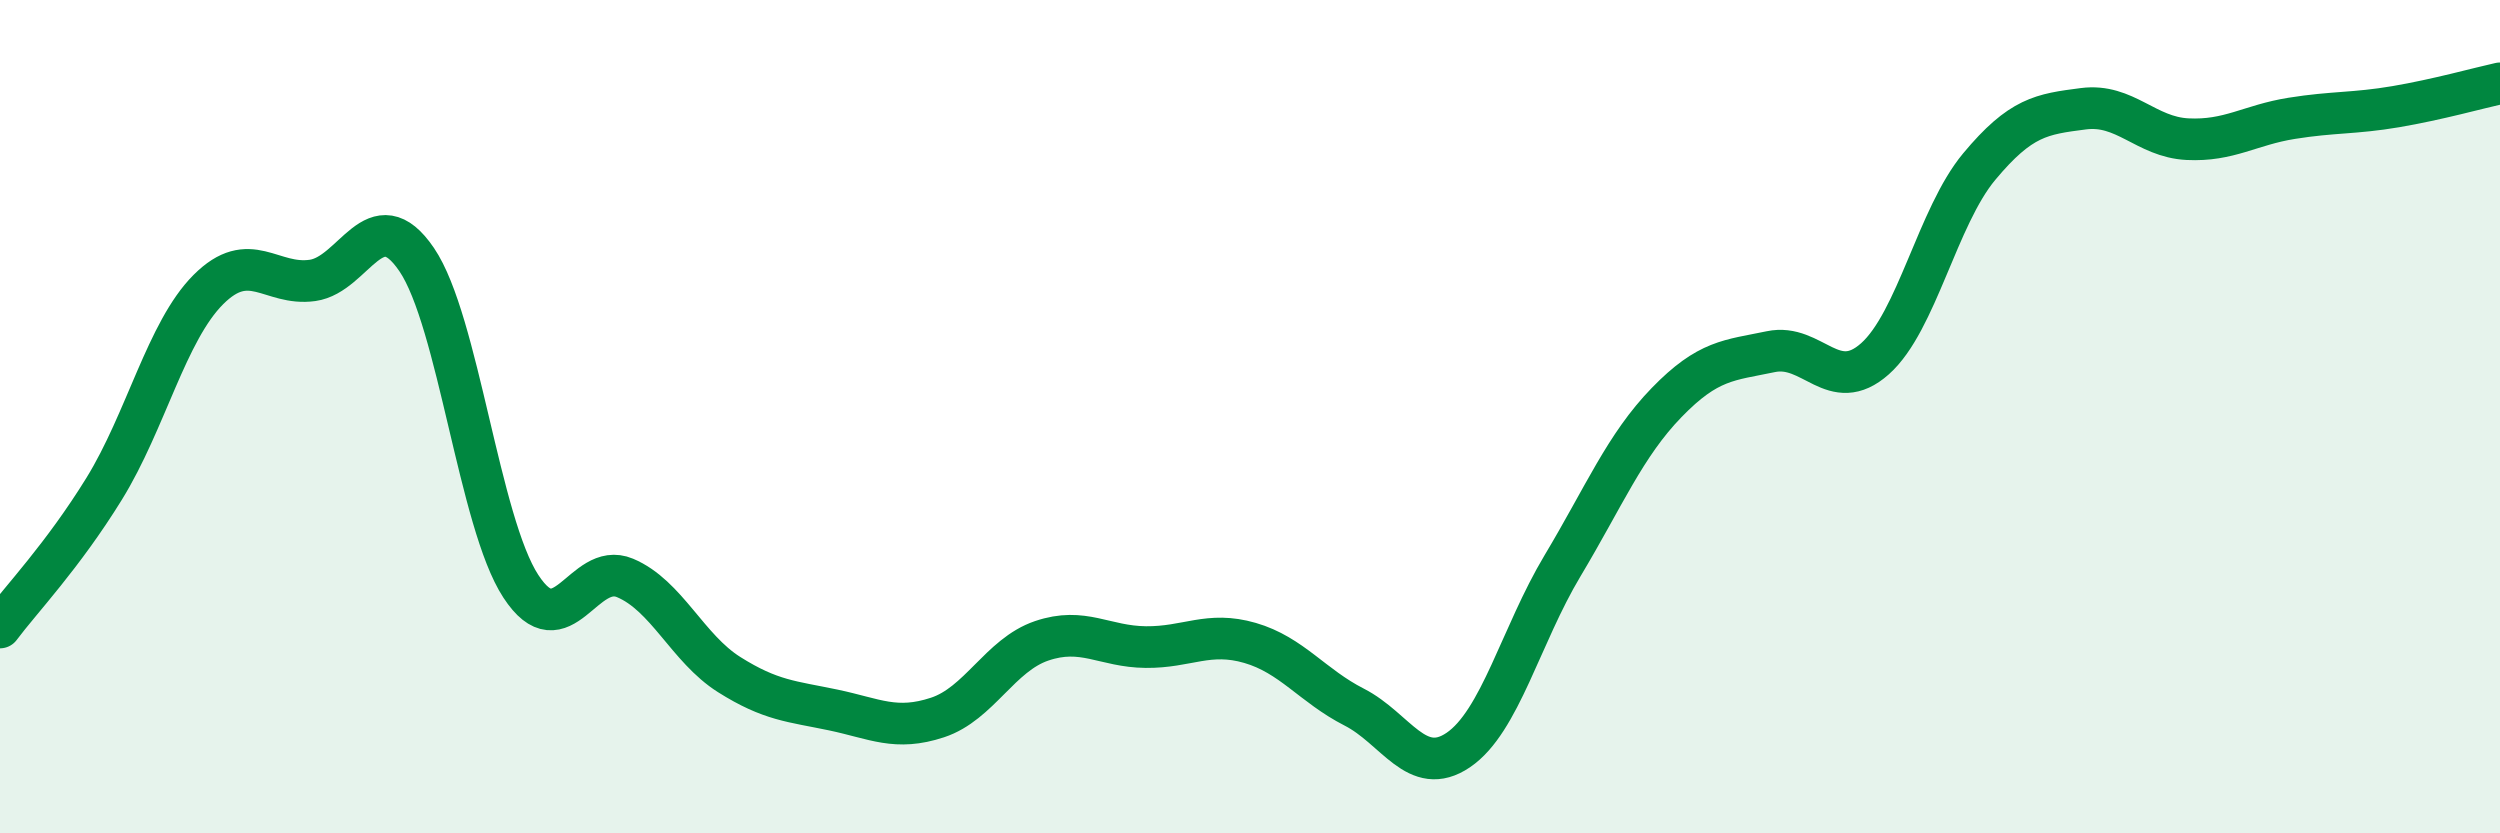
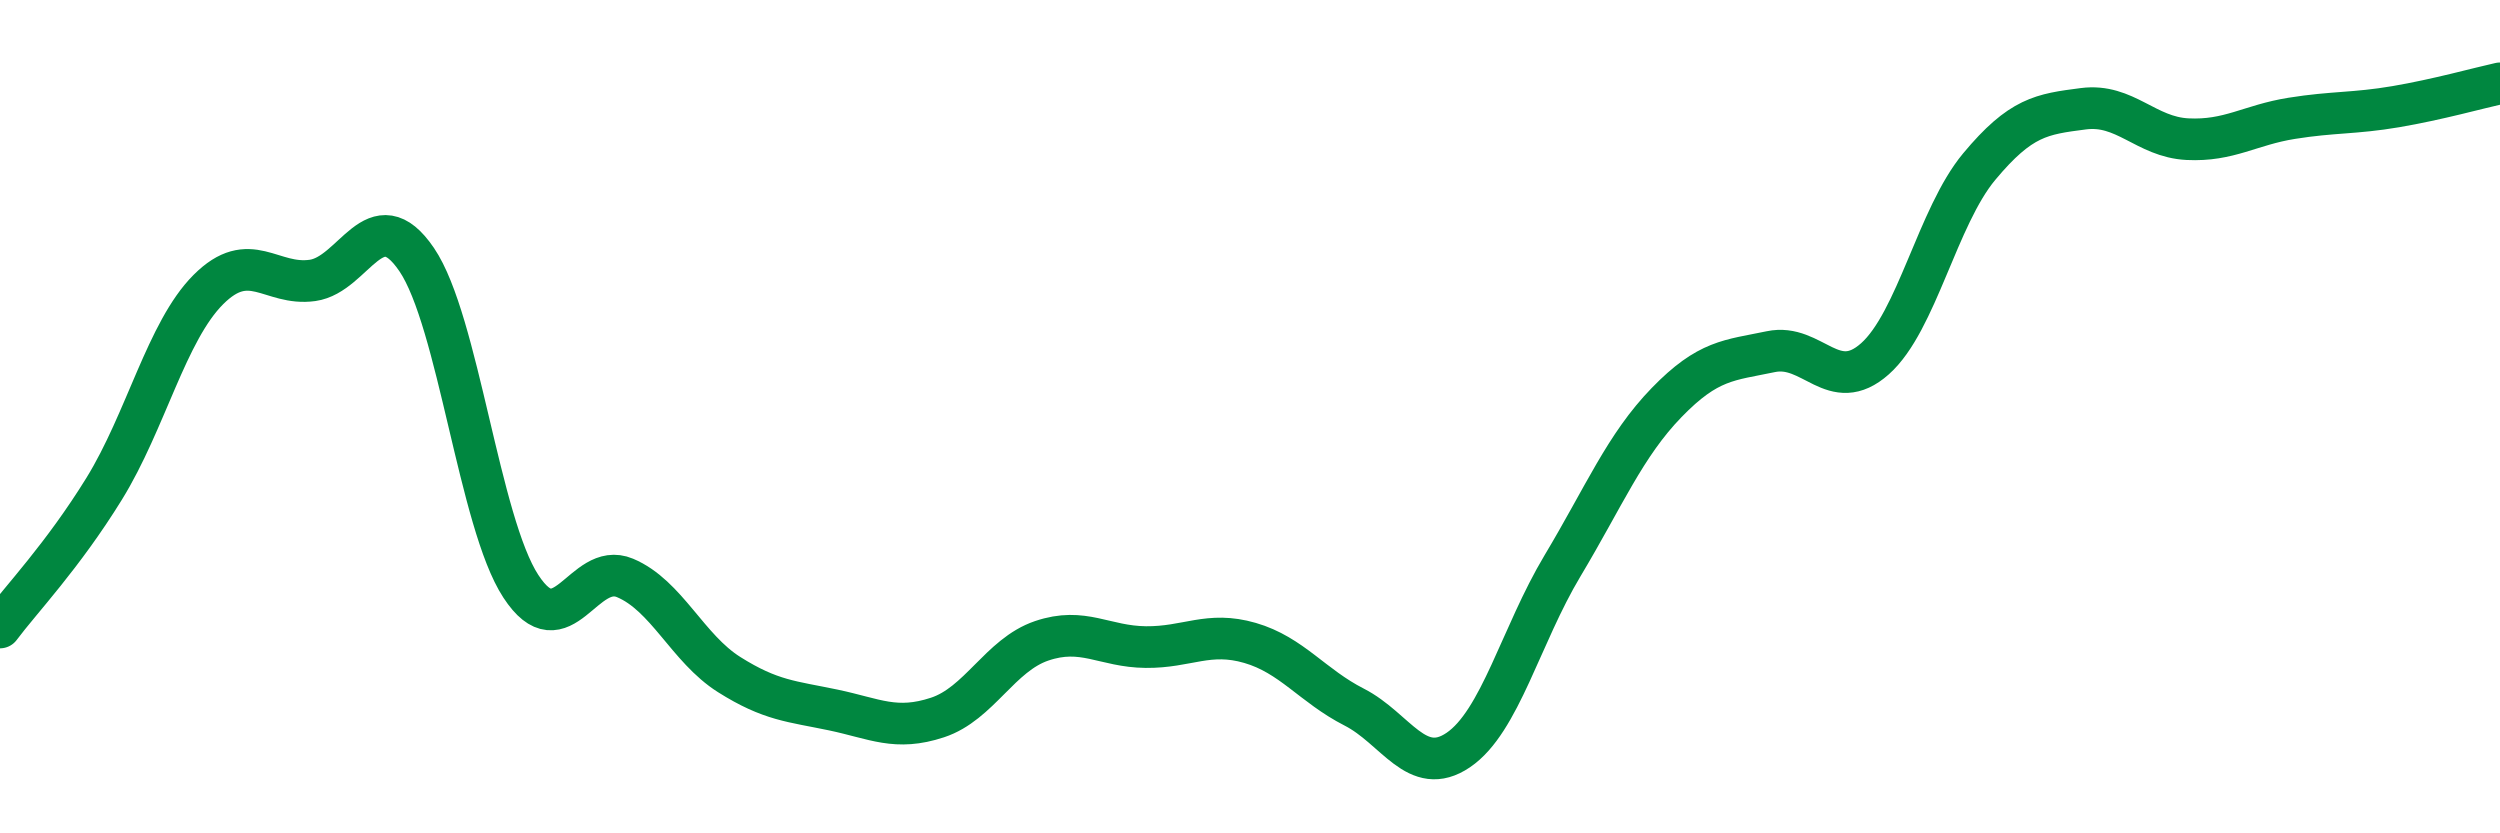
<svg xmlns="http://www.w3.org/2000/svg" width="60" height="20" viewBox="0 0 60 20">
-   <path d="M 0,15.06 C 0.5,14.39 1.5,13.35 2.5,11.73 C 3.5,10.11 4,7.95 5,6.95 C 6,5.95 6.5,6.87 7.5,6.73 C 8.5,6.59 9,4.76 10,6.23 C 11,7.7 11.5,12.54 12.5,14.07 C 13.5,15.6 14,13.45 15,13.87 C 16,14.29 16.5,15.56 17.5,16.19 C 18.5,16.82 19,16.83 20,17.04 C 21,17.25 21.5,17.55 22.5,17.22 C 23.5,16.89 24,15.72 25,15.38 C 26,15.04 26.5,15.52 27.5,15.53 C 28.5,15.54 29,15.14 30,15.43 C 31,15.72 31.5,16.46 32.5,16.97 C 33.5,17.48 34,18.68 35,18 C 36,17.32 36.5,15.25 37.5,13.58 C 38.5,11.91 39,10.69 40,9.66 C 41,8.63 41.5,8.65 42.5,8.44 C 43.5,8.23 44,9.5 45,8.61 C 46,7.72 46.5,5.2 47.5,4 C 48.5,2.8 49,2.74 50,2.61 C 51,2.48 51.5,3.29 52.5,3.34 C 53.5,3.39 54,3 55,2.84 C 56,2.68 56.5,2.73 57.5,2.56 C 58.5,2.39 59.5,2.11 60,2L60 20L0 20Z" fill="#008740" opacity="0.1" stroke-linecap="round" stroke-linejoin="round" />
  <path d="M 0,15.06 C 0.5,14.39 1.5,13.35 2.5,11.73 C 3.5,10.11 4,7.95 5,6.95 C 6,5.95 6.5,6.87 7.5,6.73 C 8.5,6.59 9,4.76 10,6.23 C 11,7.7 11.5,12.54 12.5,14.07 C 13.5,15.6 14,13.45 15,13.87 C 16,14.29 16.5,15.56 17.5,16.19 C 18.5,16.82 19,16.83 20,17.04 C 21,17.25 21.5,17.55 22.5,17.22 C 23.5,16.89 24,15.72 25,15.38 C 26,15.04 26.5,15.52 27.5,15.53 C 28.5,15.54 29,15.14 30,15.43 C 31,15.72 31.5,16.46 32.5,16.97 C 33.5,17.48 34,18.68 35,18 C 36,17.32 36.5,15.25 37.5,13.58 C 38.5,11.91 39,10.69 40,9.66 C 41,8.63 41.5,8.65 42.5,8.44 C 43.5,8.23 44,9.5 45,8.61 C 46,7.72 46.5,5.2 47.5,4 C 48.5,2.8 49,2.74 50,2.61 C 51,2.48 51.5,3.29 52.5,3.34 C 53.5,3.39 54,3 55,2.84 C 56,2.68 56.5,2.73 57.5,2.56 C 58.5,2.39 59.5,2.11 60,2" stroke="#008740" stroke-width="1" fill="none" stroke-linecap="round" stroke-linejoin="round" />
</svg>